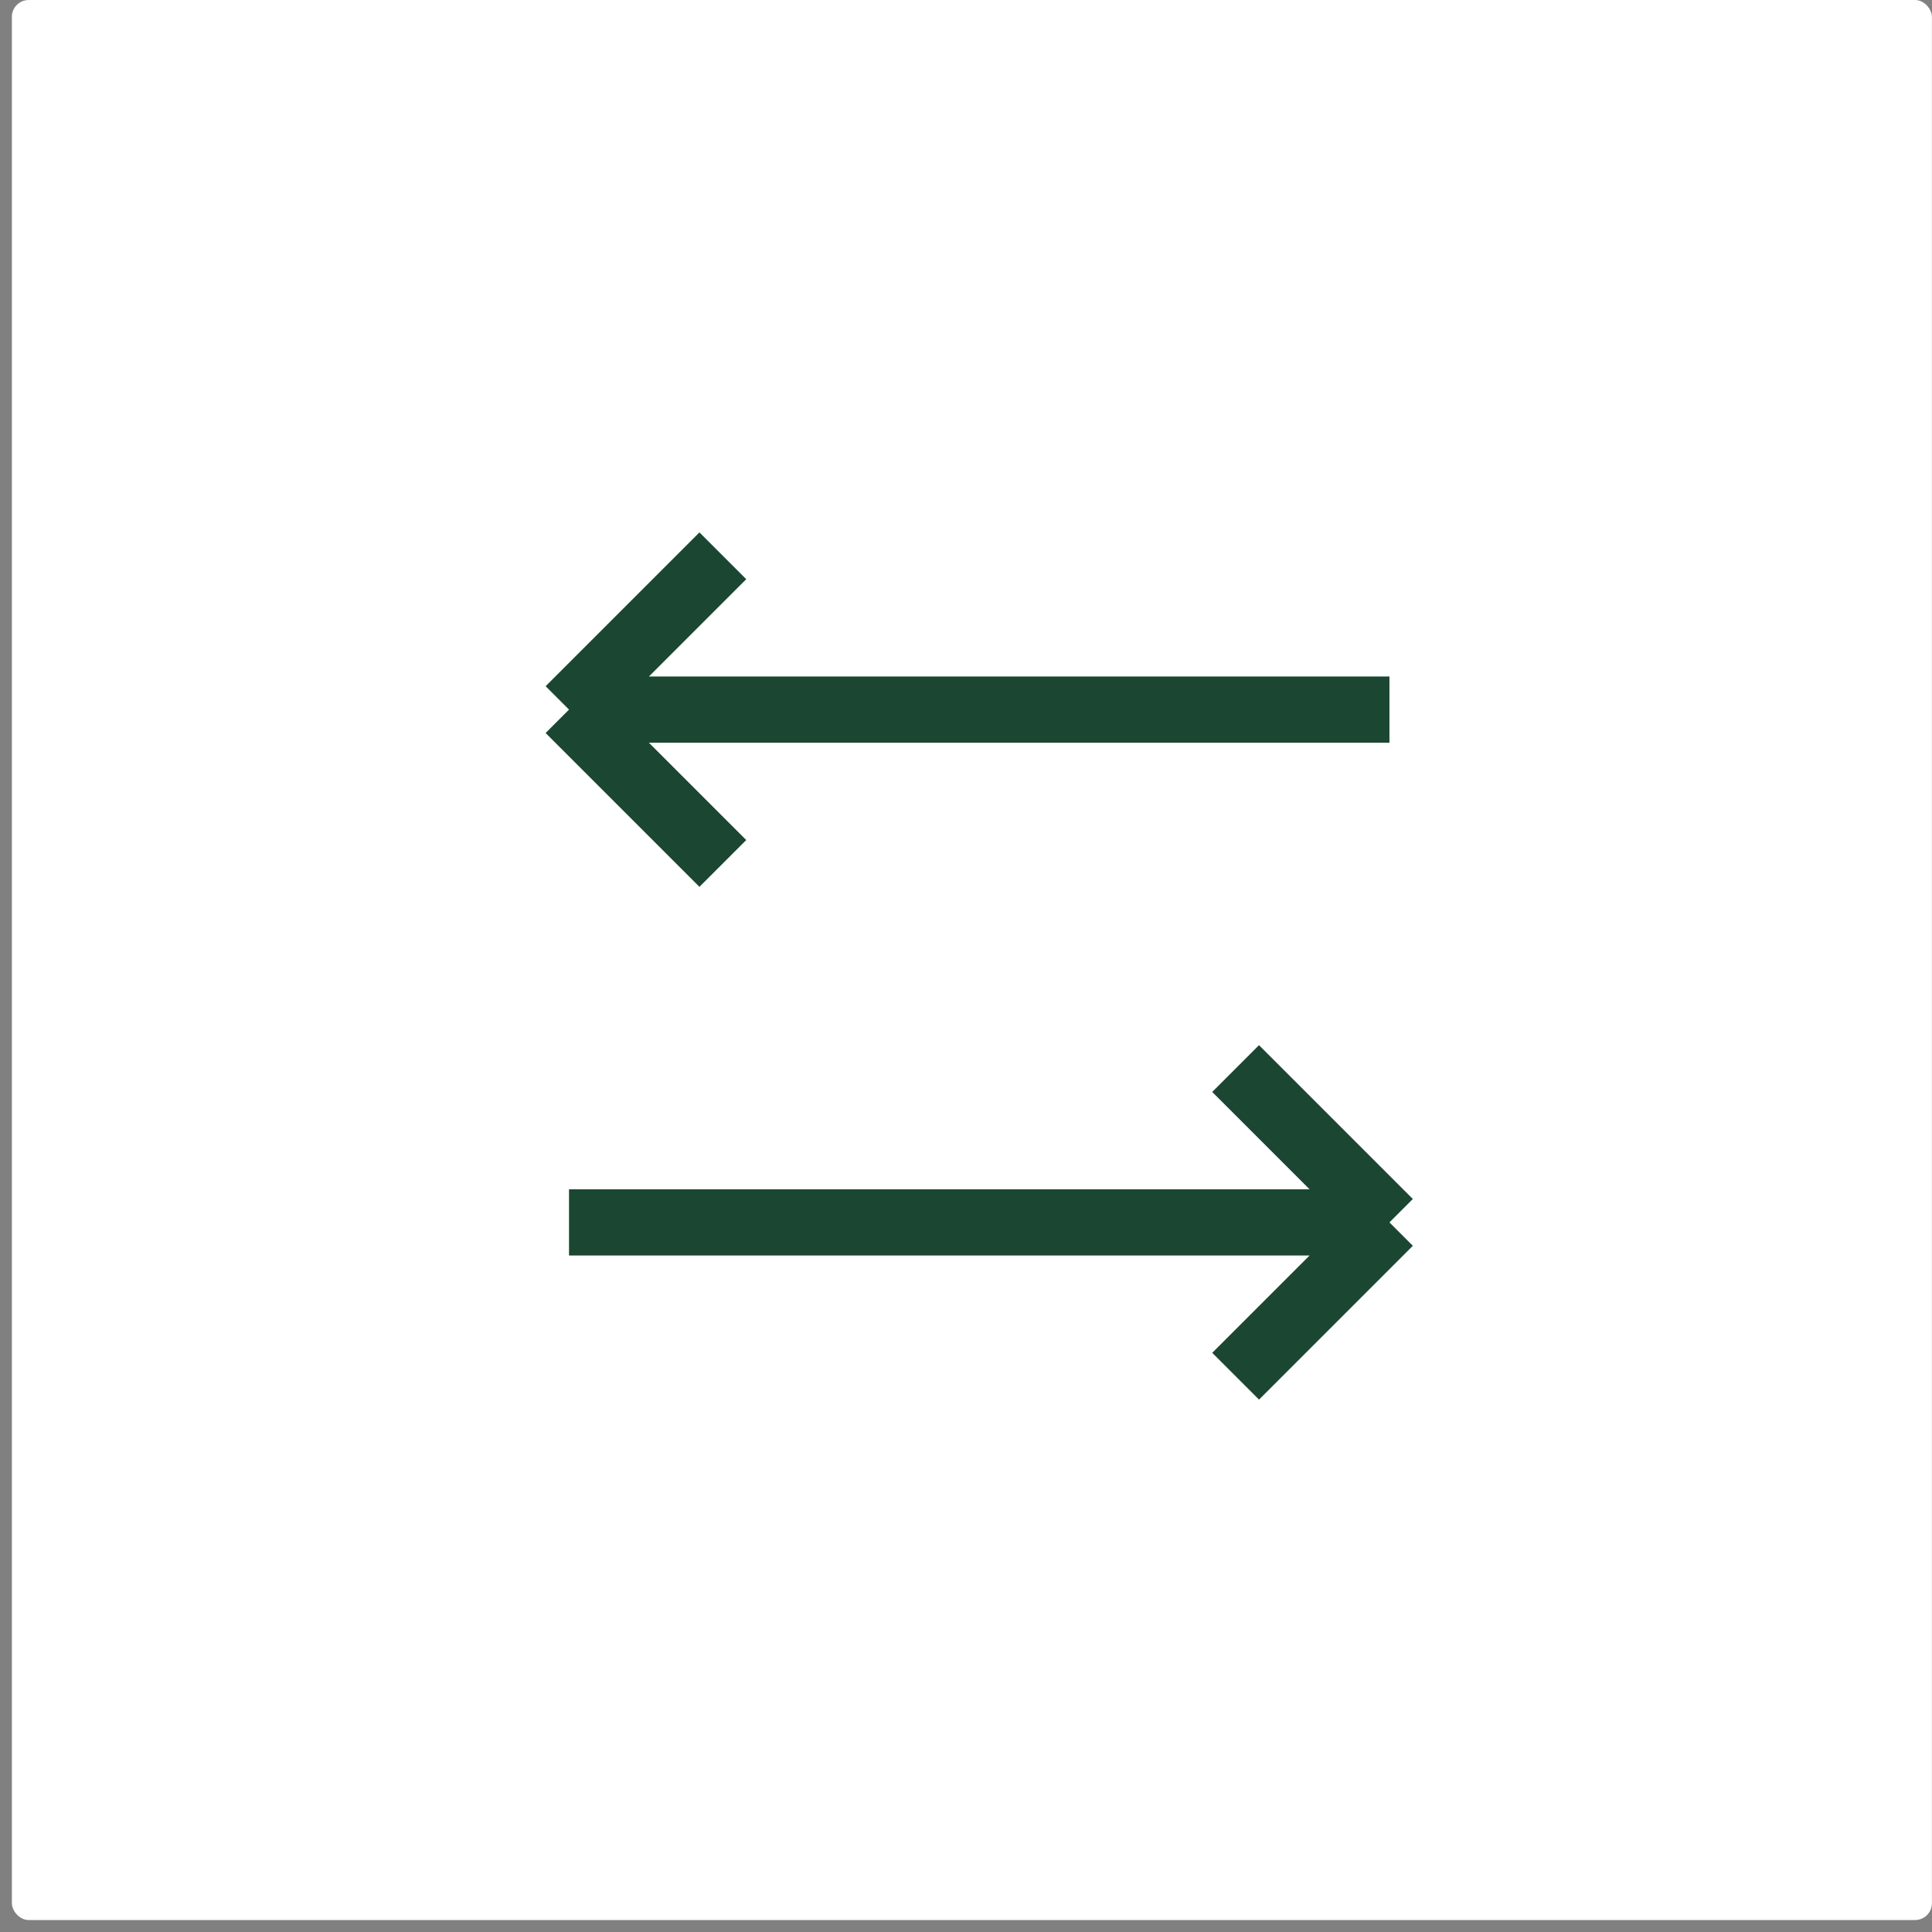
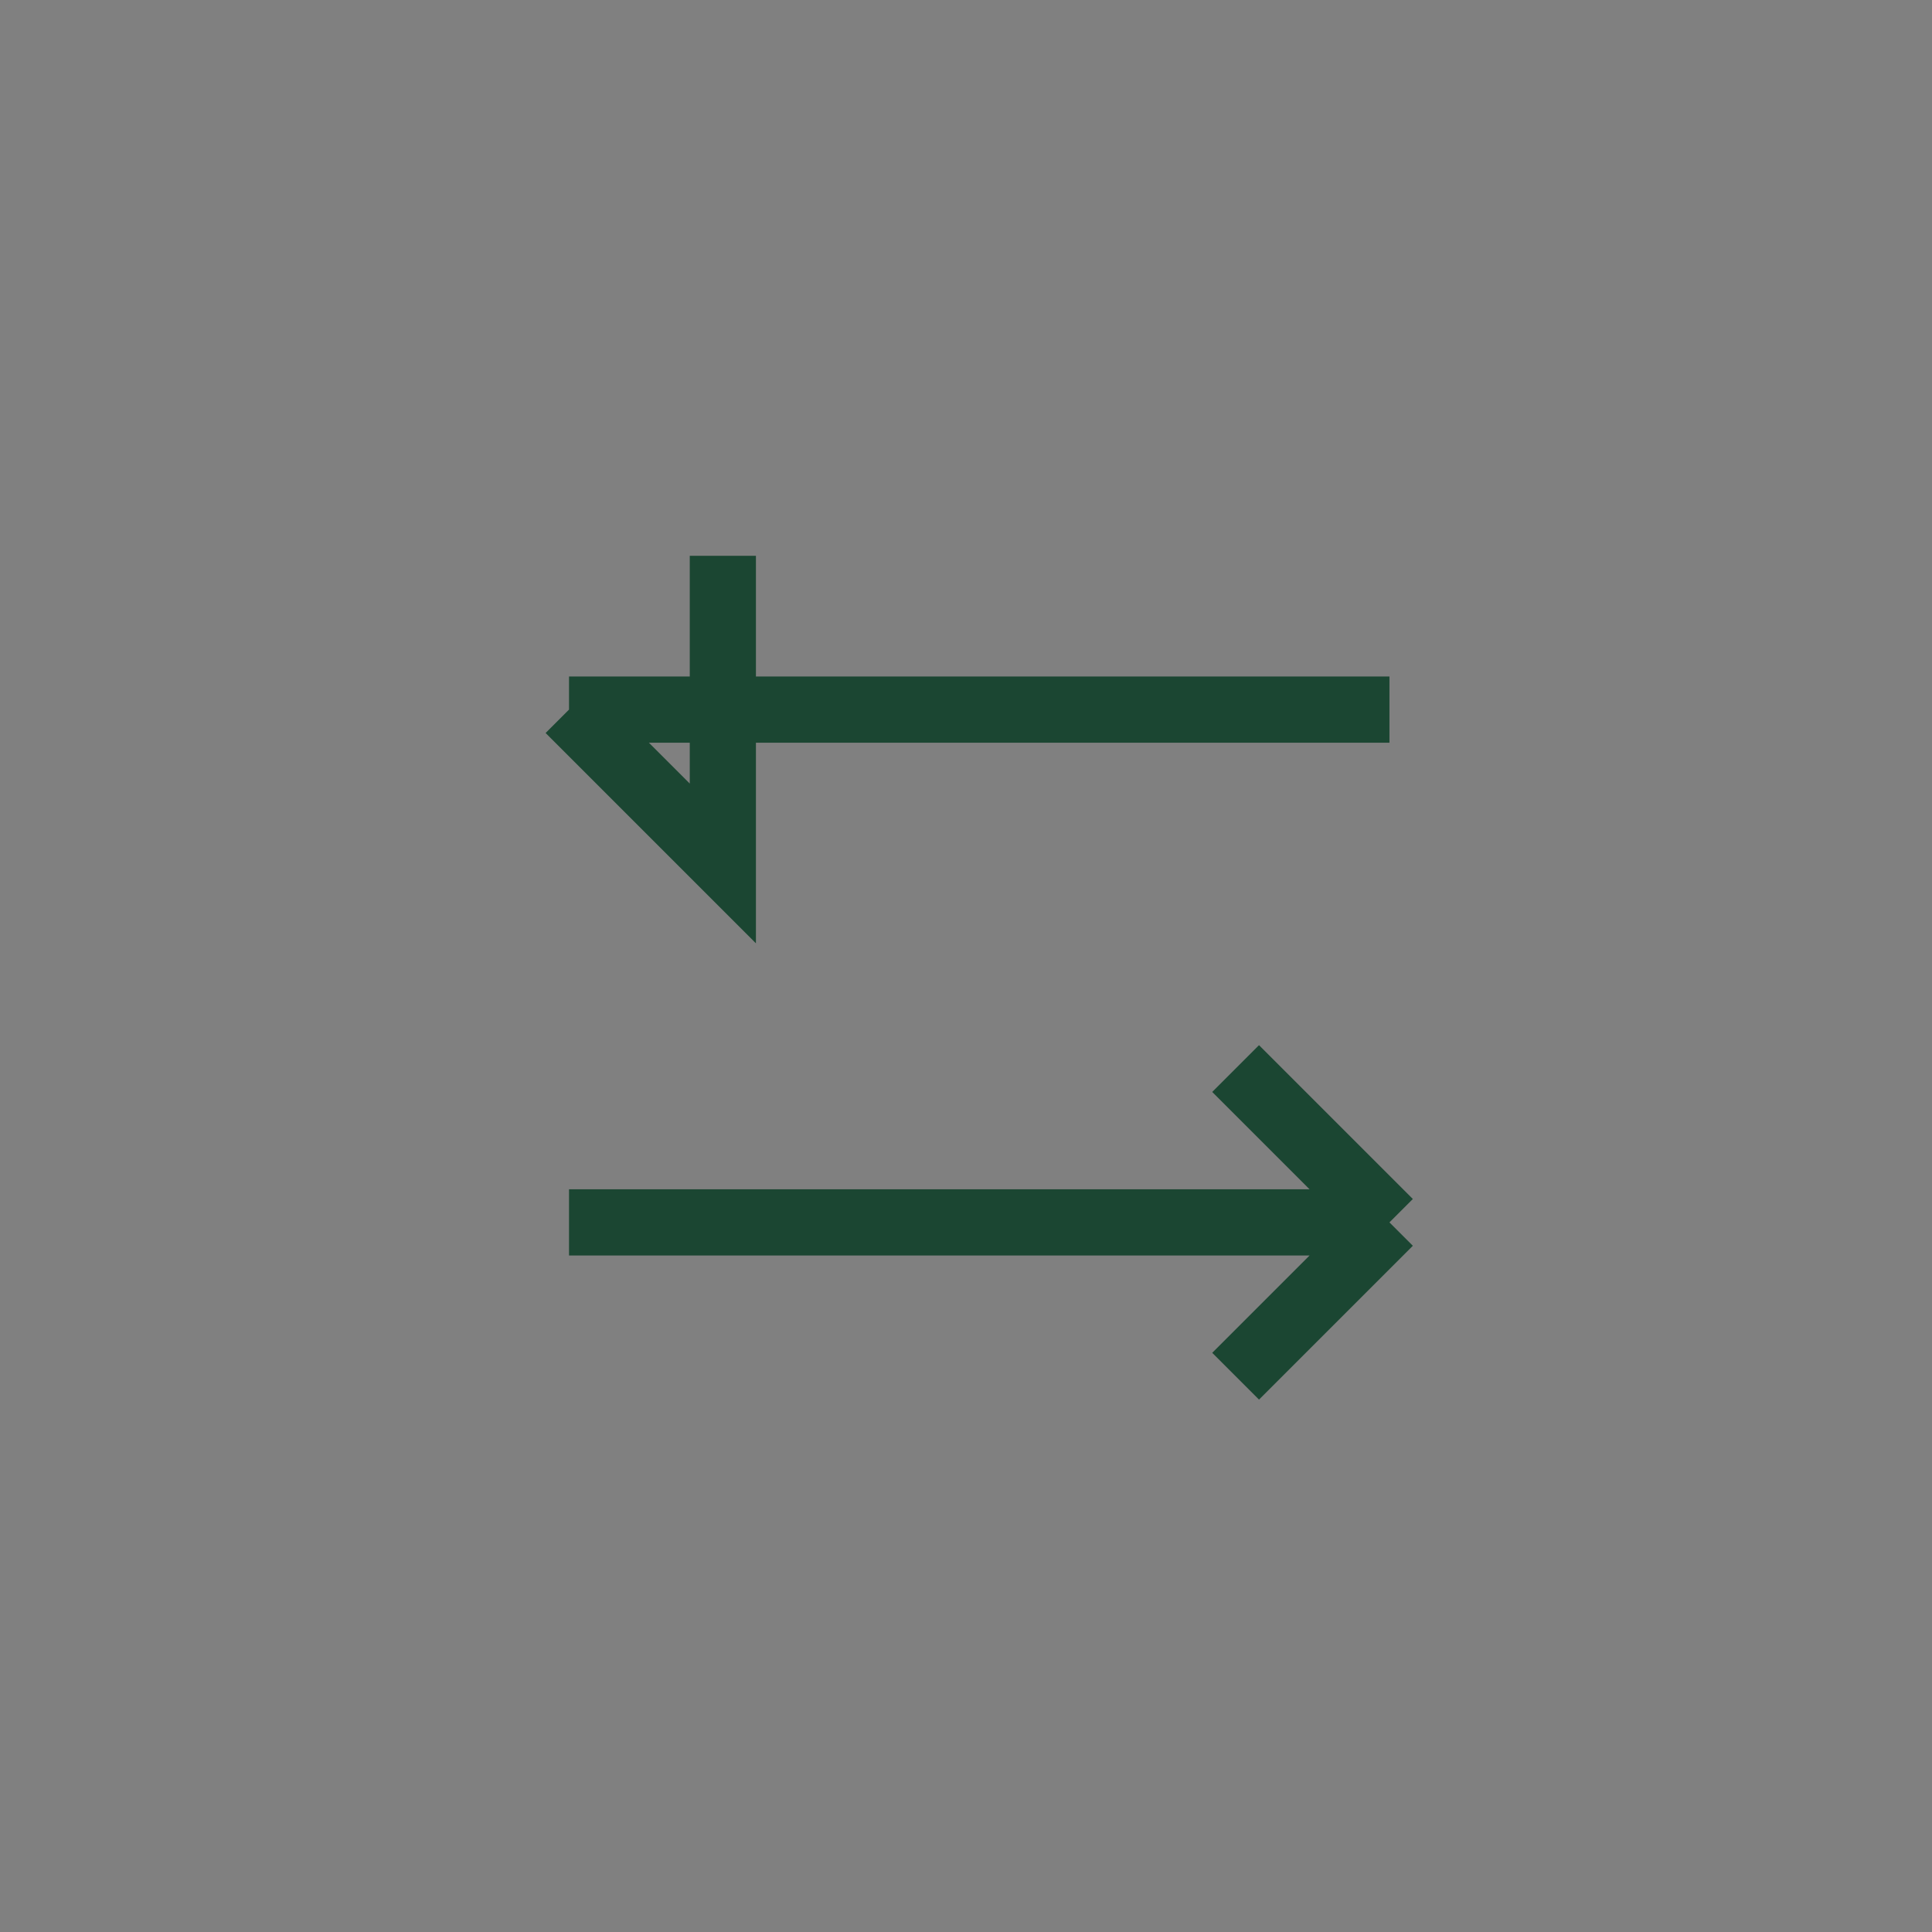
<svg xmlns="http://www.w3.org/2000/svg" width="146" height="146" viewBox="0 0 146 146" fill="none">
  <rect x="0" y="0" width="146" height="146" fill="#808080" stroke="none" />
-   <rect x="0.897" width="145.097" height="145.097" rx="1.273" fill="white" />
-   <path d="M43 92.375L105 92.375M105 92.375L93.375 104M105 92.375L93.375 80.75M105 53.625L43 53.625M43 53.625L54.625 65.25M43 53.625L54.625 42" stroke="#1B4632" stroke-width="5" />
+   <path d="M43 92.375L105 92.375M105 92.375L93.375 104M105 92.375L93.375 80.75M105 53.625L43 53.625M43 53.625L54.625 65.25L54.625 42" stroke="#1B4632" stroke-width="5" />
</svg>